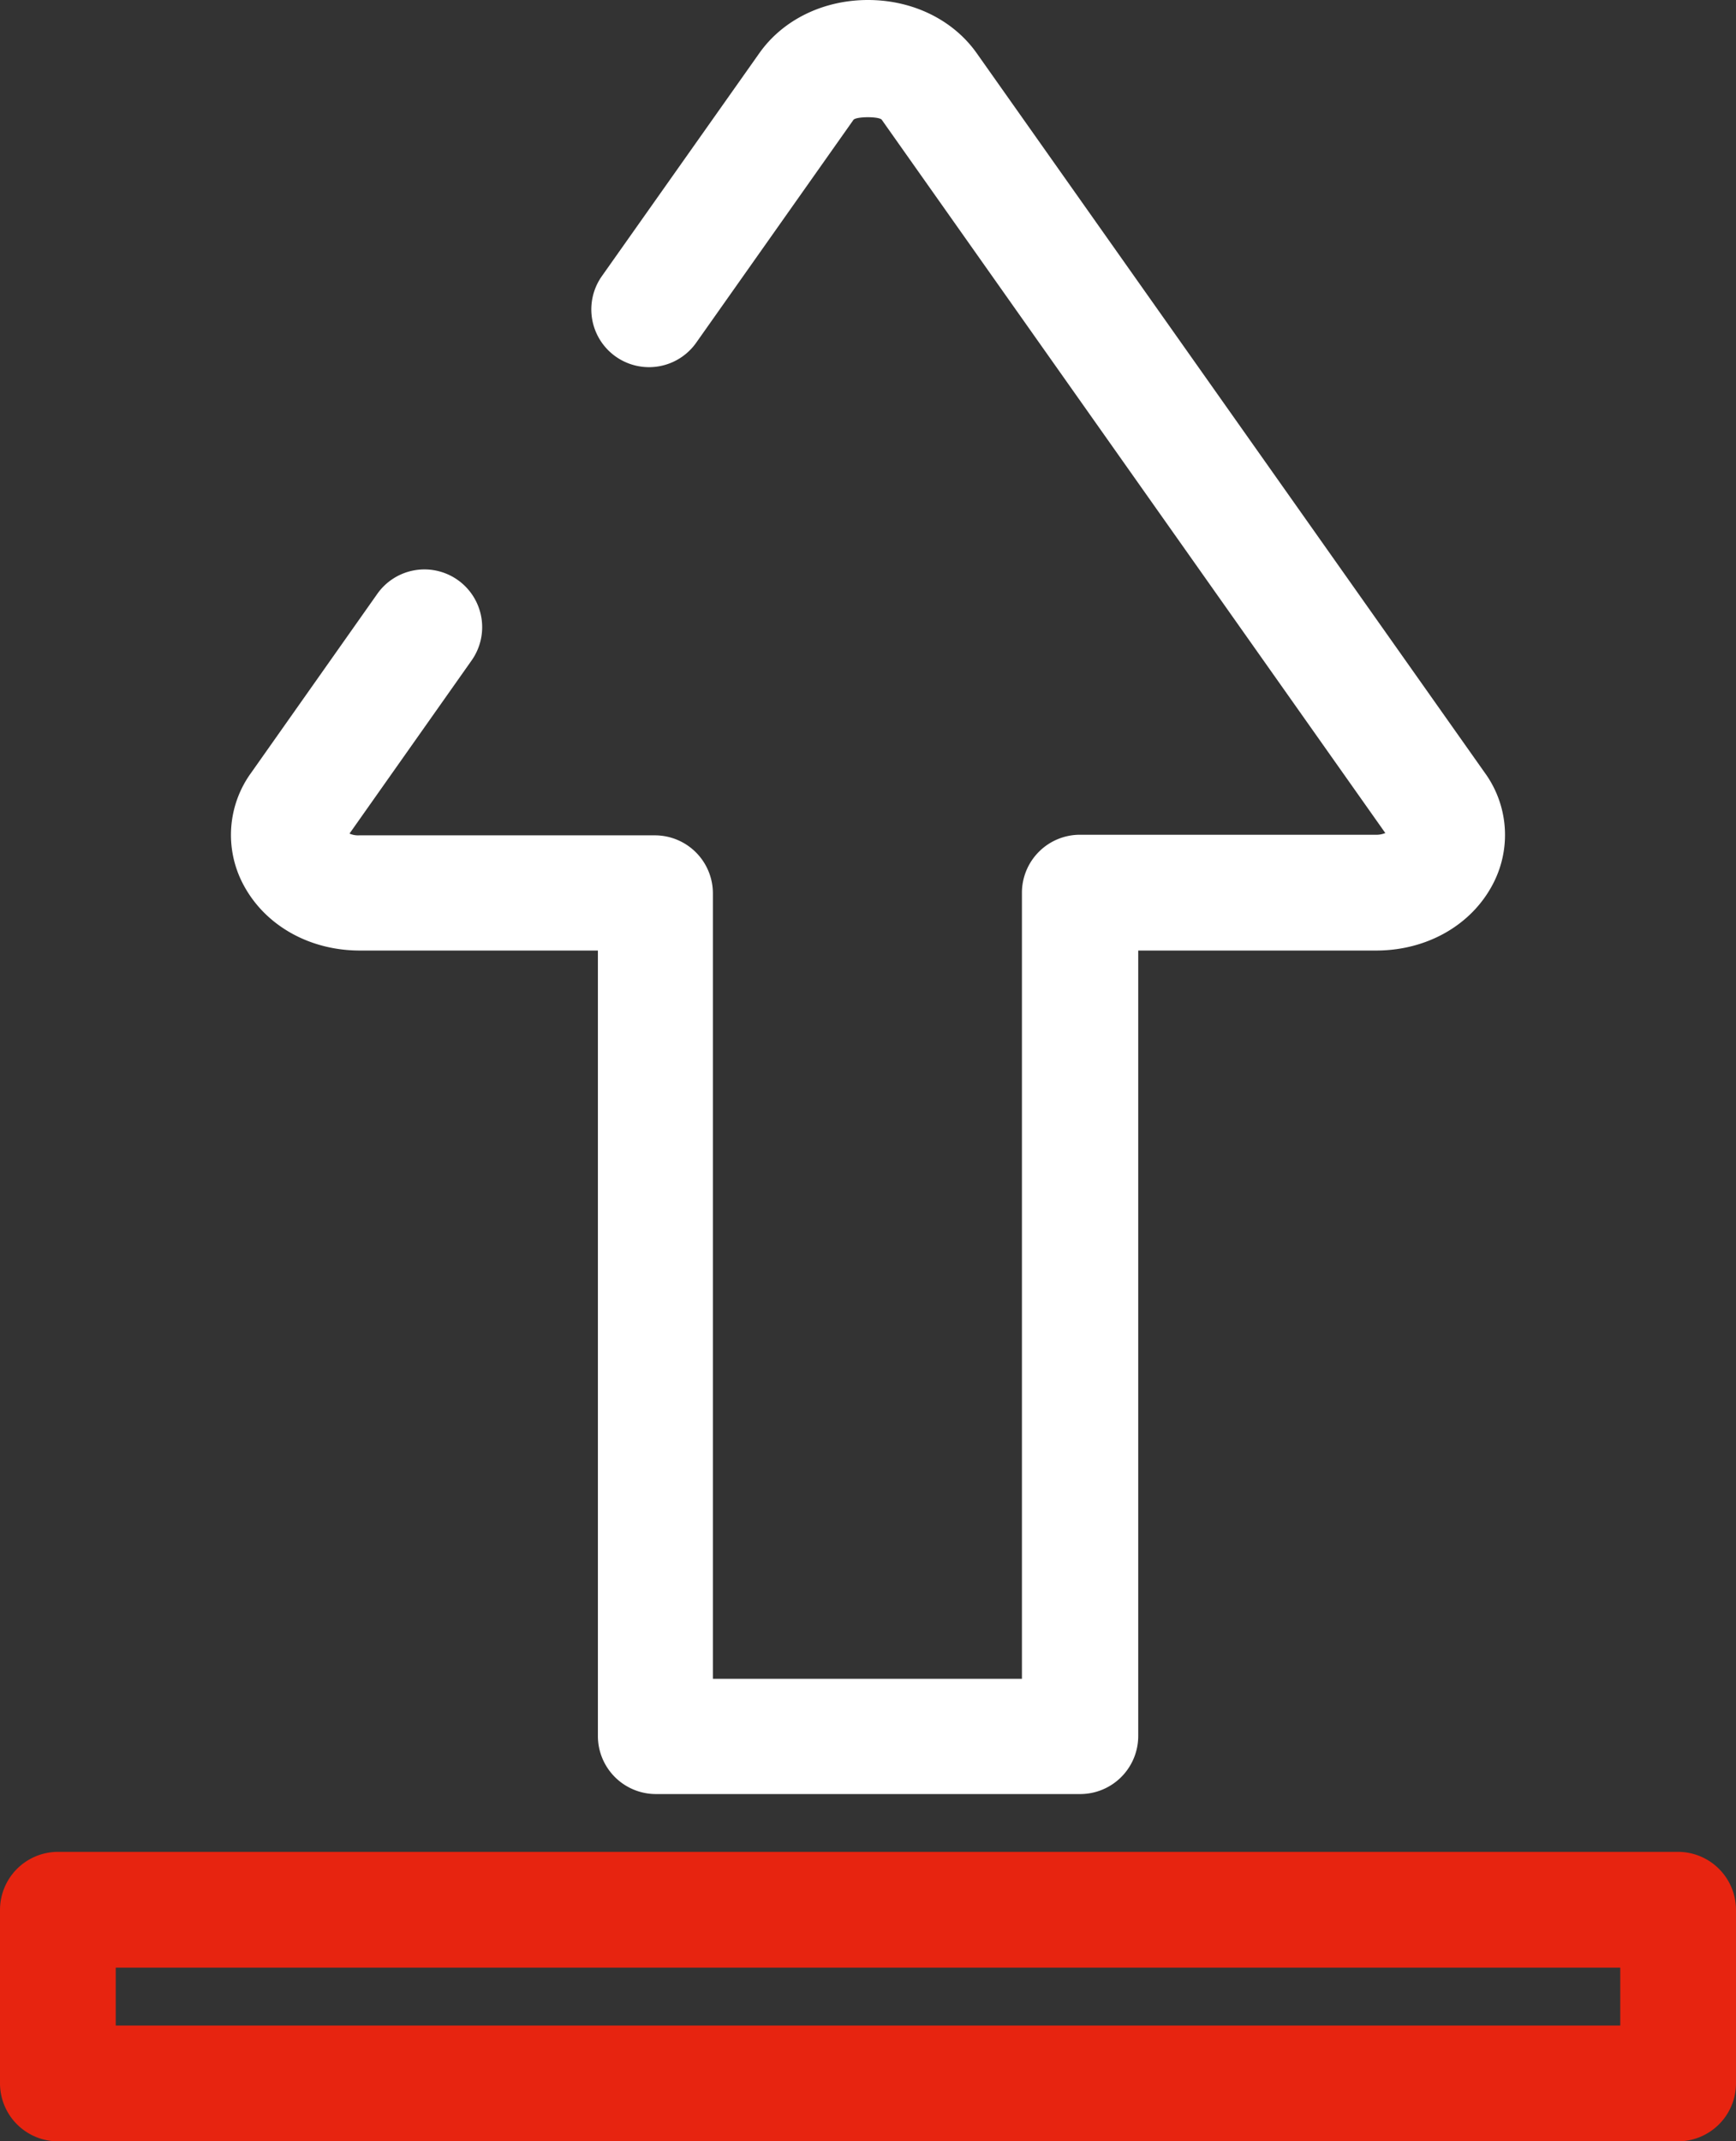
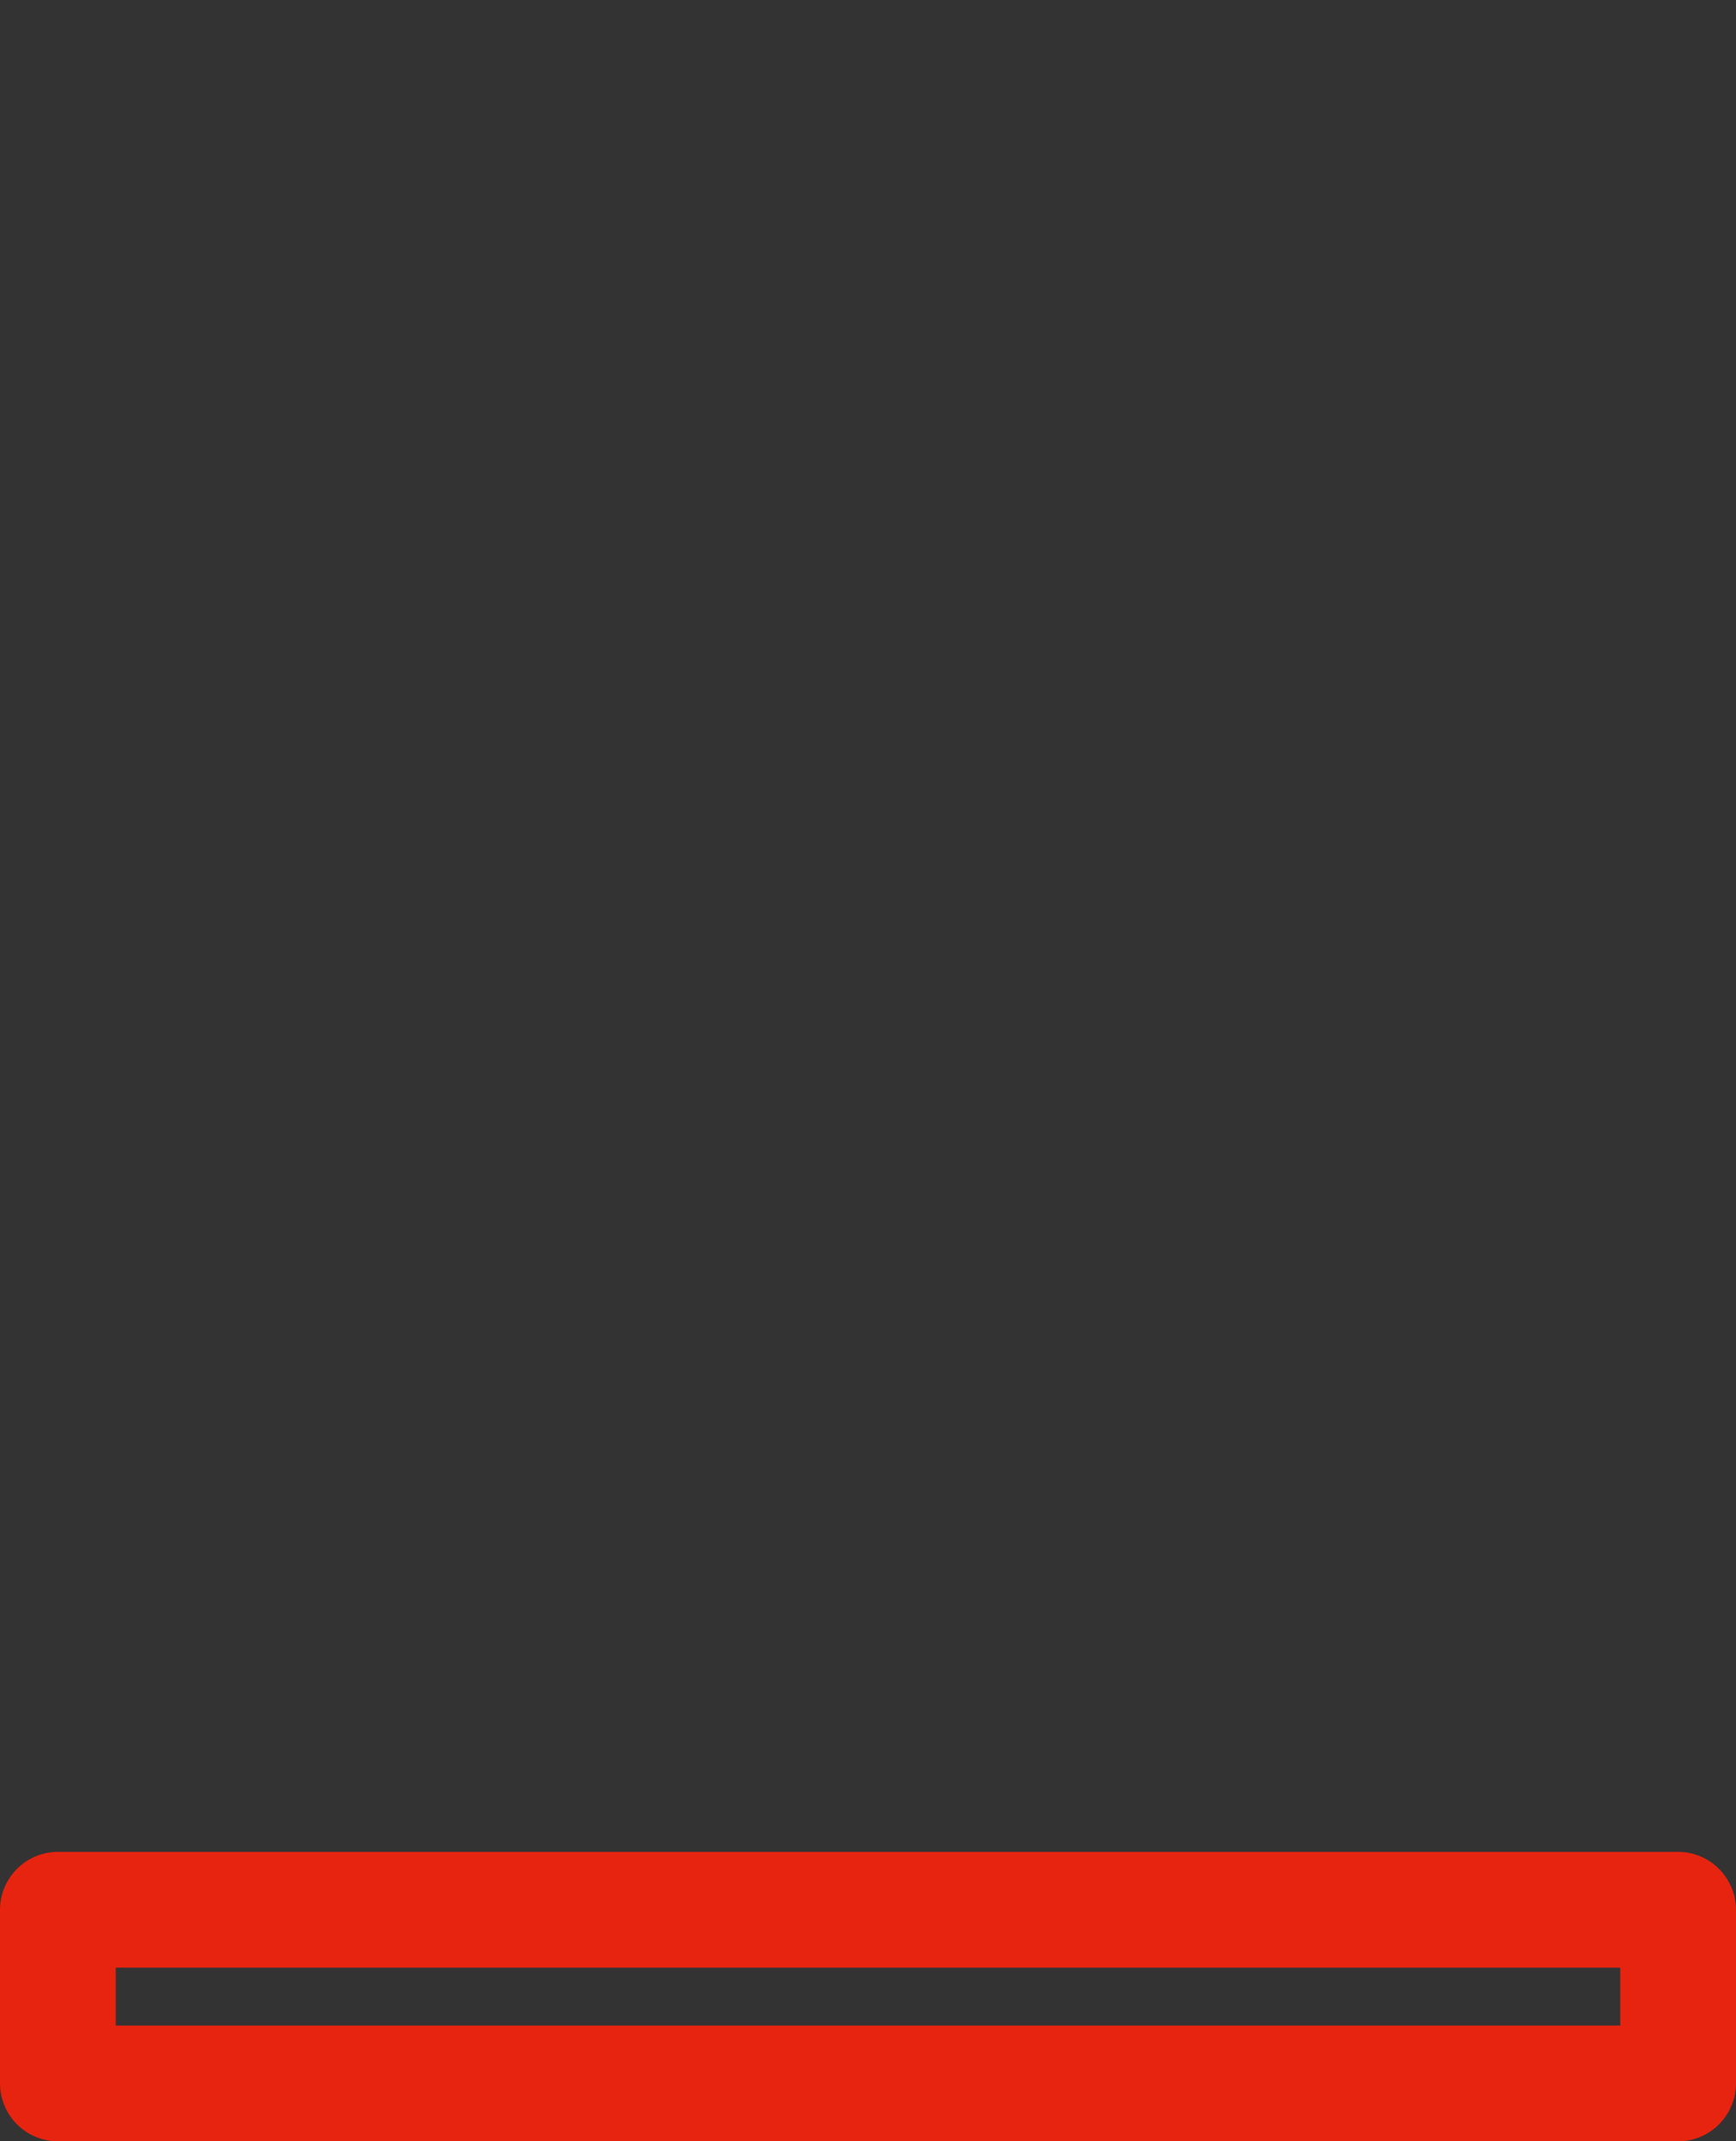
<svg xmlns="http://www.w3.org/2000/svg" viewBox="0 0 558.55 688.69">
  <rect x="0" y="0" width="558.55" height="688.69" fill="#333333" stroke="none" />
  <defs>
    <style>.cls-1{fill:#fff;}.cls-2{fill:#e72410;}</style>
  </defs>
  <g id="图层_2" data-name="图层 2">
    <g id="图层_1-2" data-name="图层 1">
-       <path class="cls-1" d="M347.6,577H211a18.68,18.68,0,0,1-18.63-18.62V305.71H115.8c-16.38,0-30.71-8.19-37.61-21.41a34,34,0,0,1,2.61-35.75L121.39,191a18.57,18.57,0,0,1,30.35,21.41L112.45,268.1a6.93,6.93,0,0,0,3.17.56h95.14a18.67,18.67,0,0,1,18.61,18.62V539.93H328.8V287.09a18.67,18.67,0,0,1,18.61-18.62h95.14a7.49,7.49,0,0,0,3.17-.55l-162-229.38c-.74-1.12-8.19-1.12-9.12,0L224,110.22a18.57,18.57,0,1,1-30.35-21.41l50.64-71.68C251.9,6.33,264.94,0,279.27,0s27.37,6.33,35,17.13L477.74,248.55a34,34,0,0,1,2.61,35.75c-6.89,13.22-21.23,21.41-37.61,21.41H366.22V558.36A18.68,18.68,0,0,1,347.6,577Z" />
      <path class="cls-2" d="M539.93,595.59H18.62A18.68,18.68,0,0,0,0,614.21v55.86a18.68,18.68,0,0,0,18.62,18.62H539.93a18.68,18.68,0,0,0,18.62-18.62V614.21A18.68,18.68,0,0,0,539.93,595.59Zm-18.62,55.86H37.24V632.83H521.31Z" />
    </g>
  </g>
</svg>